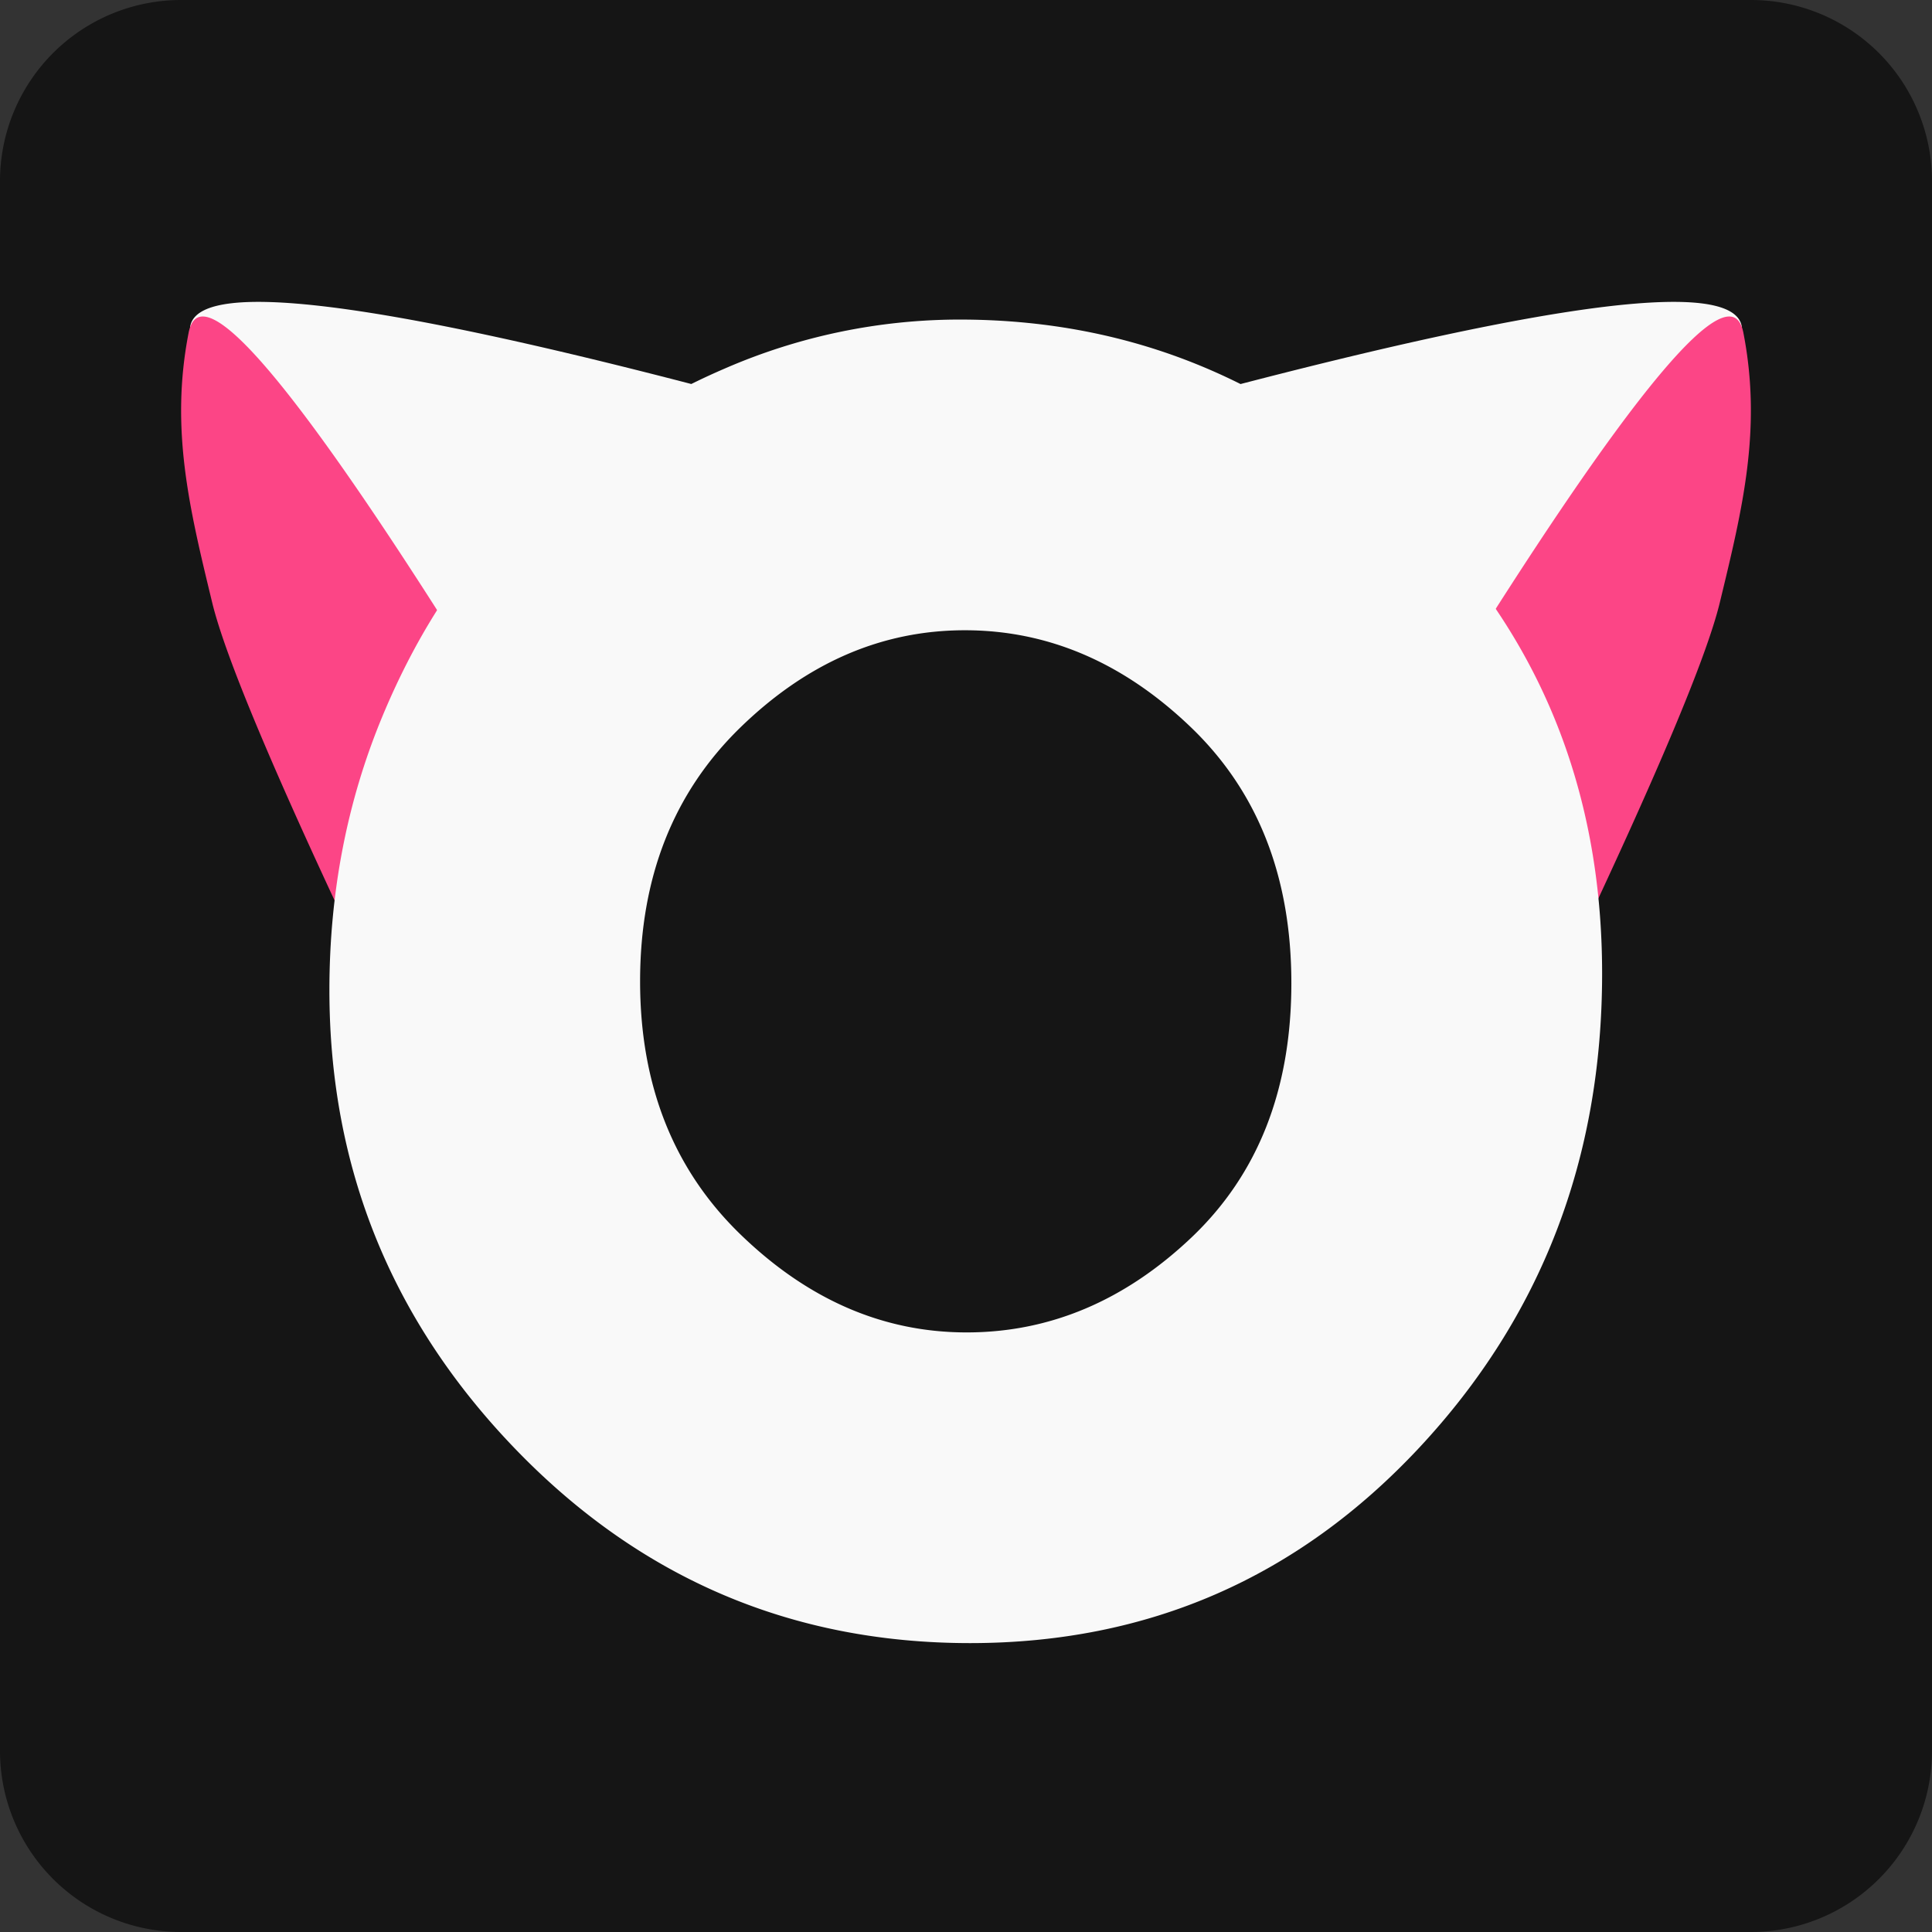
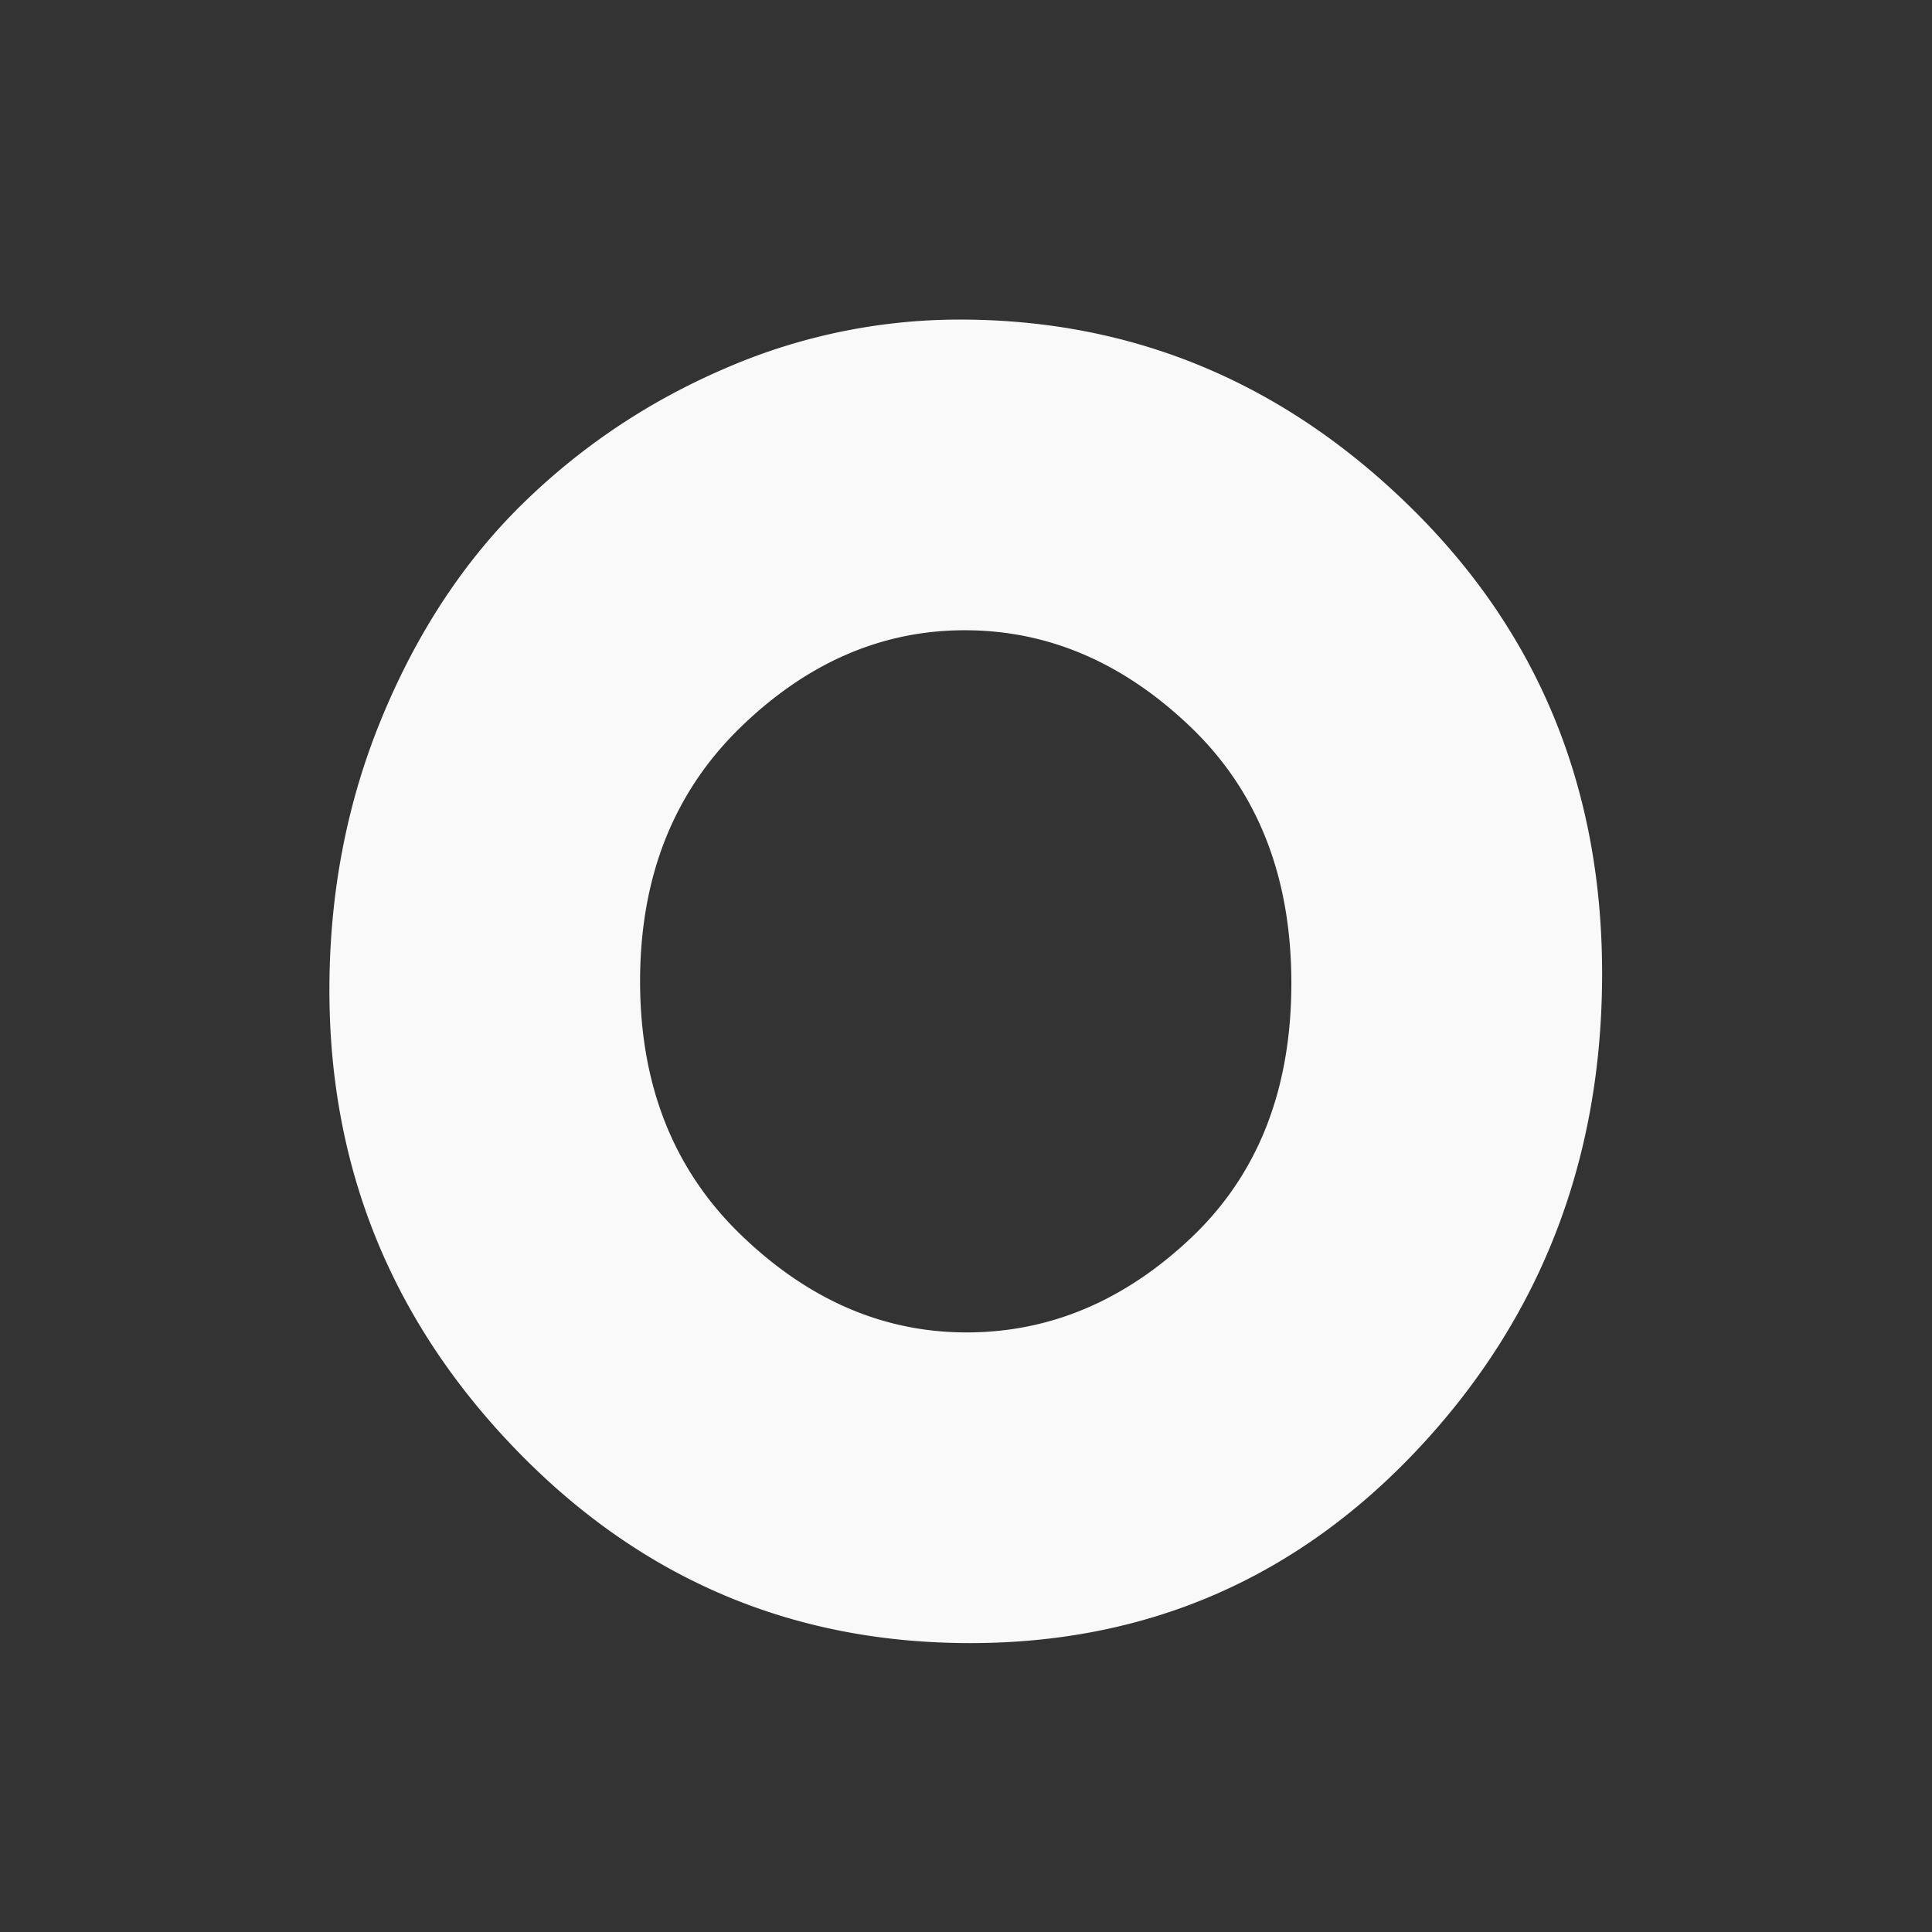
<svg xmlns="http://www.w3.org/2000/svg" width="32" height="32" fill="none">
  <rect width="100%" height="100%" fill="#333333" stroke="none" />
-   <path fill="#151515" d="M0 3a3 3 0 0 1 3-3h26a3 3 0 0 1 3 3v26a3 3 0 0 1-3 3H3a3 3 0 0 1-3-3V3Z" />
-   <path fill="#F9F9F9" fill-rule="evenodd" d="M3.153 5.396c.161-.769 3.041-.418 8.64 1.054a.284.284 0 0 1 .186.396L9.918 11.25a.285.285 0 0 1-.35.149c-1.396-.478-2.336-.933-2.821-1.363-2.384-2.116-3.68-4.231-3.594-4.64Z" clip-rule="evenodd" />
-   <path fill="#FC4586" fill-rule="evenodd" d="M8.126 11.514c-3.13-5.048-4.797-7.049-5.002-6.002-.31 1.593.014 2.913.391 4.47.22.908 1.05 2.88 2.488 5.914a.57.57 0 0 0 1.062-.083l1.123-3.839a.57.57 0 0 0-.062-.46Z" clip-rule="evenodd" />
-   <path fill="#F9F9F9" fill-rule="evenodd" d="M28.847 5.396c-.16-.769-3.041-.418-8.64 1.054a.285.285 0 0 0-.186.396l2.061 4.404a.285.285 0 0 0 .35.15c1.396-.48 2.336-.934 2.821-1.364 2.384-2.116 3.68-4.231 3.594-4.64Z" clip-rule="evenodd" />
-   <path fill="#FC4586" fill-rule="evenodd" d="M23.874 11.514c3.13-5.048 4.798-7.049 5.002-6.002.31 1.593-.014 2.914-.391 4.47-.22.908-1.05 2.88-2.488 5.914a.57.57 0 0 1-1.062-.083l-1.123-3.839a.57.57 0 0 1 .063-.46Z" clip-rule="evenodd" />
  <path fill="#F9F9F9" fill-rule="evenodd" d="M15.894 5.293c2.868 0 5.36 1.037 7.472 3.111 2.113 2.074 3.17 4.647 3.17 7.72 0 3.072-1.009 5.688-3.025 7.85-2.015 2.16-4.497 3.241-7.443 3.241-2.946 0-5.451-1.066-7.516-3.198-2.064-2.132-3.096-4.671-3.096-7.617 0-1.61.29-3.116.872-4.521.582-1.406 1.357-2.583 2.326-3.533.97-.95 2.084-1.696 3.344-2.239a9.754 9.754 0 0 1 3.896-.814Zm.087 5.146c-1.376 0-2.617.538-3.722 1.614-1.104 1.076-1.657 2.476-1.657 4.201 0 1.725.557 3.126 1.672 4.201 1.114 1.076 2.36 1.614 3.736 1.614 1.376 0 2.617-.523 3.722-1.57 1.104-1.047 1.657-2.452 1.657-4.216 0-1.764-.557-3.179-1.672-4.245-1.114-1.066-2.36-1.599-3.736-1.599Z" clip-rule="evenodd" />
</svg>